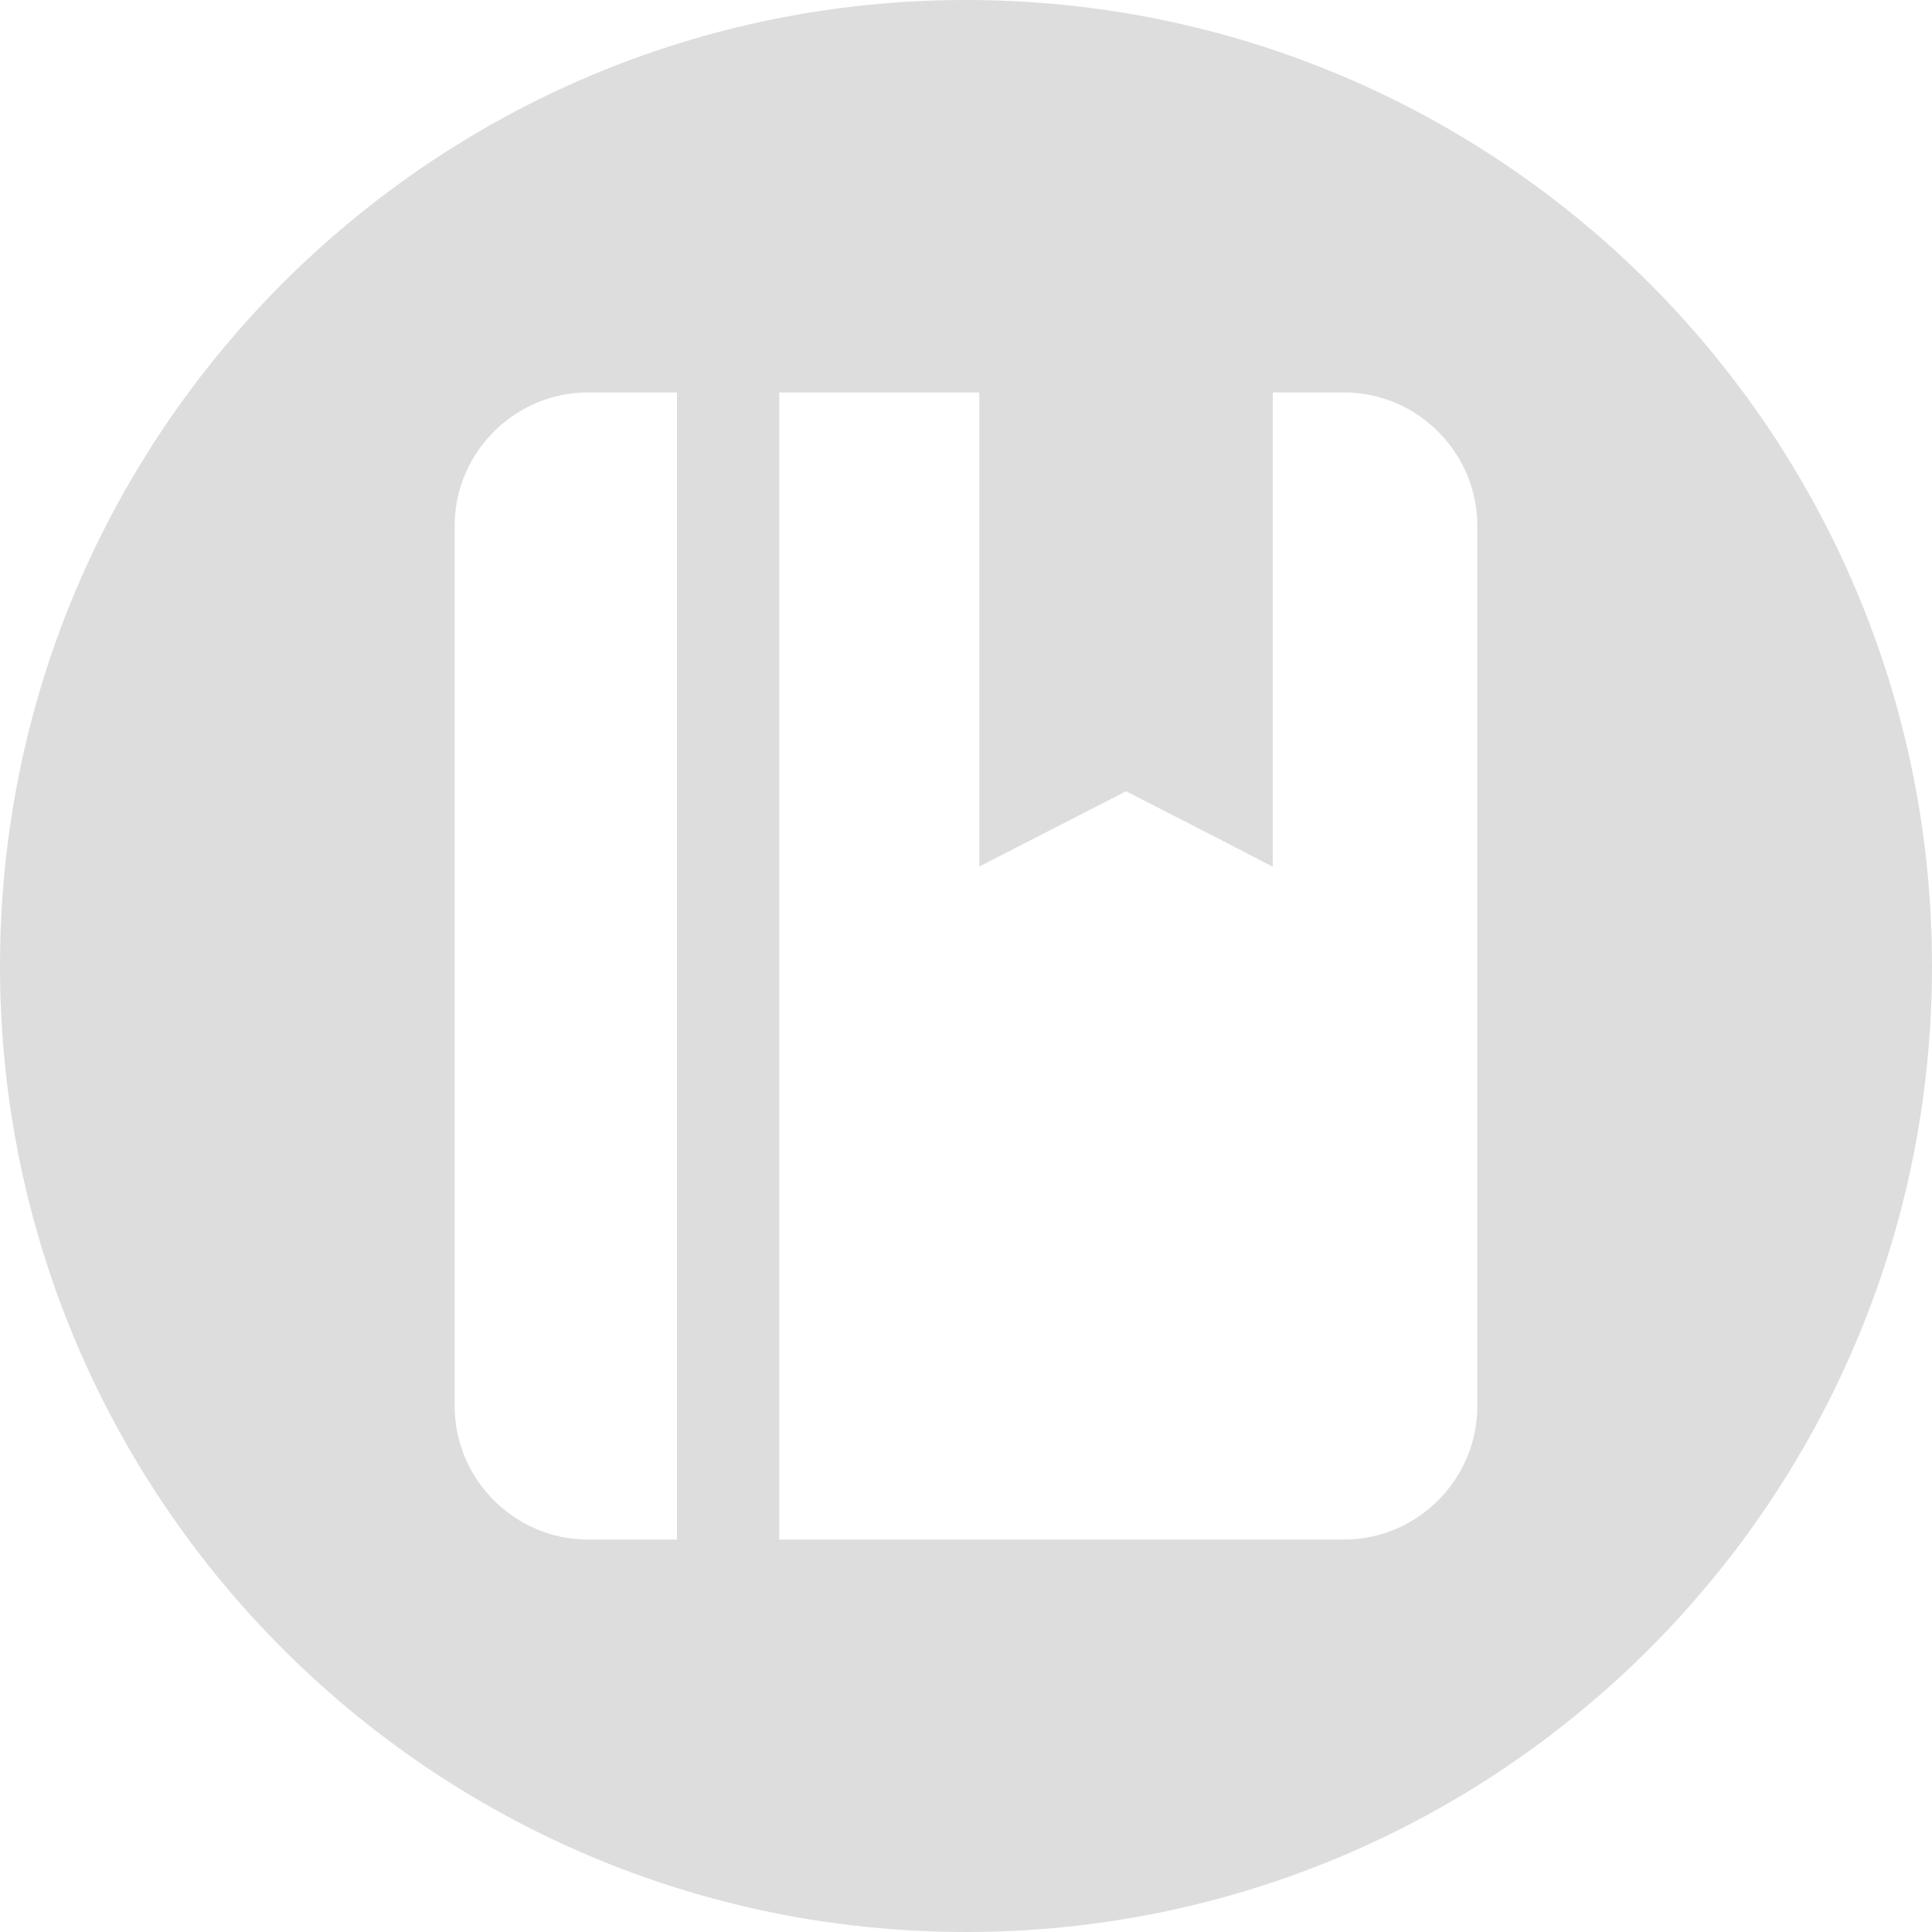
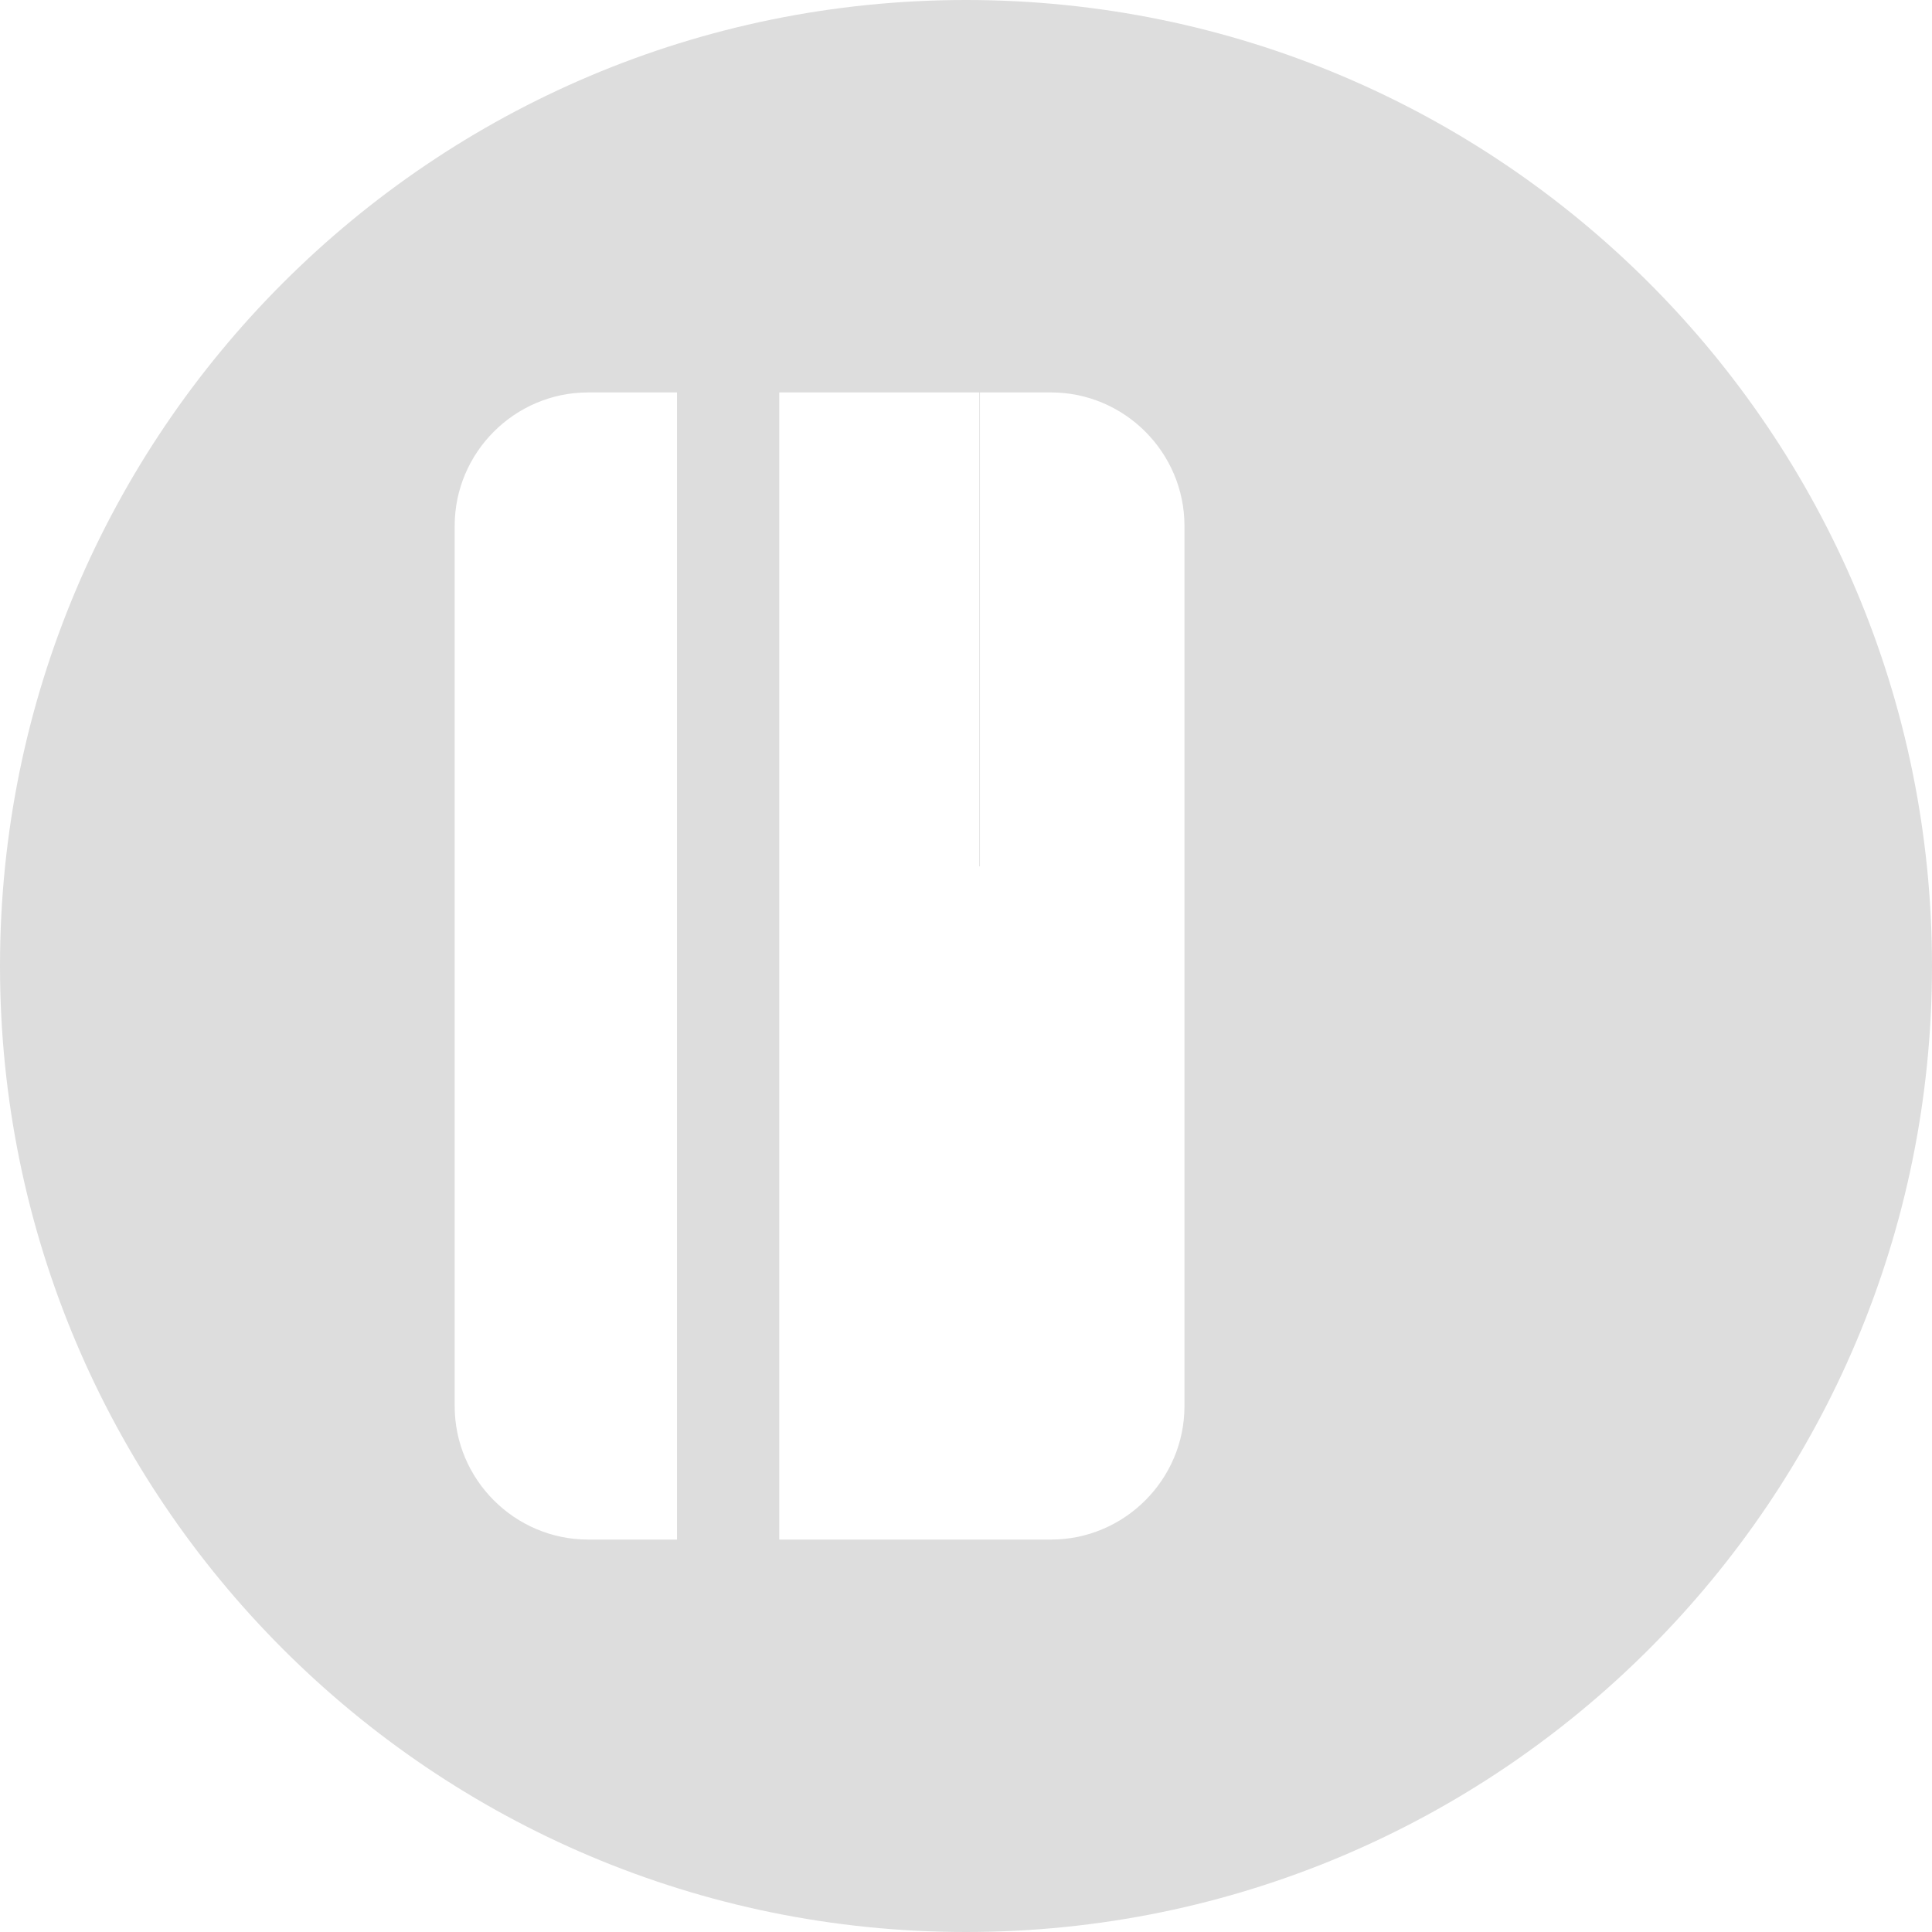
<svg xmlns="http://www.w3.org/2000/svg" viewBox="0 0 512 512" width="256" height="256" opacity="1">
-   <path d="M256 0C114.617 0 0 114.614 0 256s114.617 256 256 256 256-114.614 256-256S397.386 0 256 0zm-76.59 104v304h-23.562c-19.446 0-35.352-15.906-35.352-35.348V139.348c0-19.442 15.906-35.348 35.352-35.348h23.562zm27.102 304V104h53.023v125.629l38.882-19.934 26.551 13.61 12.176 6.324v-.082l.16.082V104h18.851c19.442 0 35.348 15.906 35.348 35.348v233.304c0 19.442-15.906 35.348-35.348 35.348H206.512z" fill="#ddd" />
+   <path d="M256 0C114.617 0 0 114.614 0 256s114.617 256 256 256 256-114.614 256-256S397.386 0 256 0zm-76.59 104v304h-23.562c-19.446 0-35.352-15.906-35.352-35.348V139.348c0-19.442 15.906-35.348 35.352-35.348h23.562zm27.102 304V104h53.023v125.629v-.082l.16.082V104h18.851c19.442 0 35.348 15.906 35.348 35.348v233.304c0 19.442-15.906 35.348-35.348 35.348H206.512z" fill="#ddd" />
</svg>